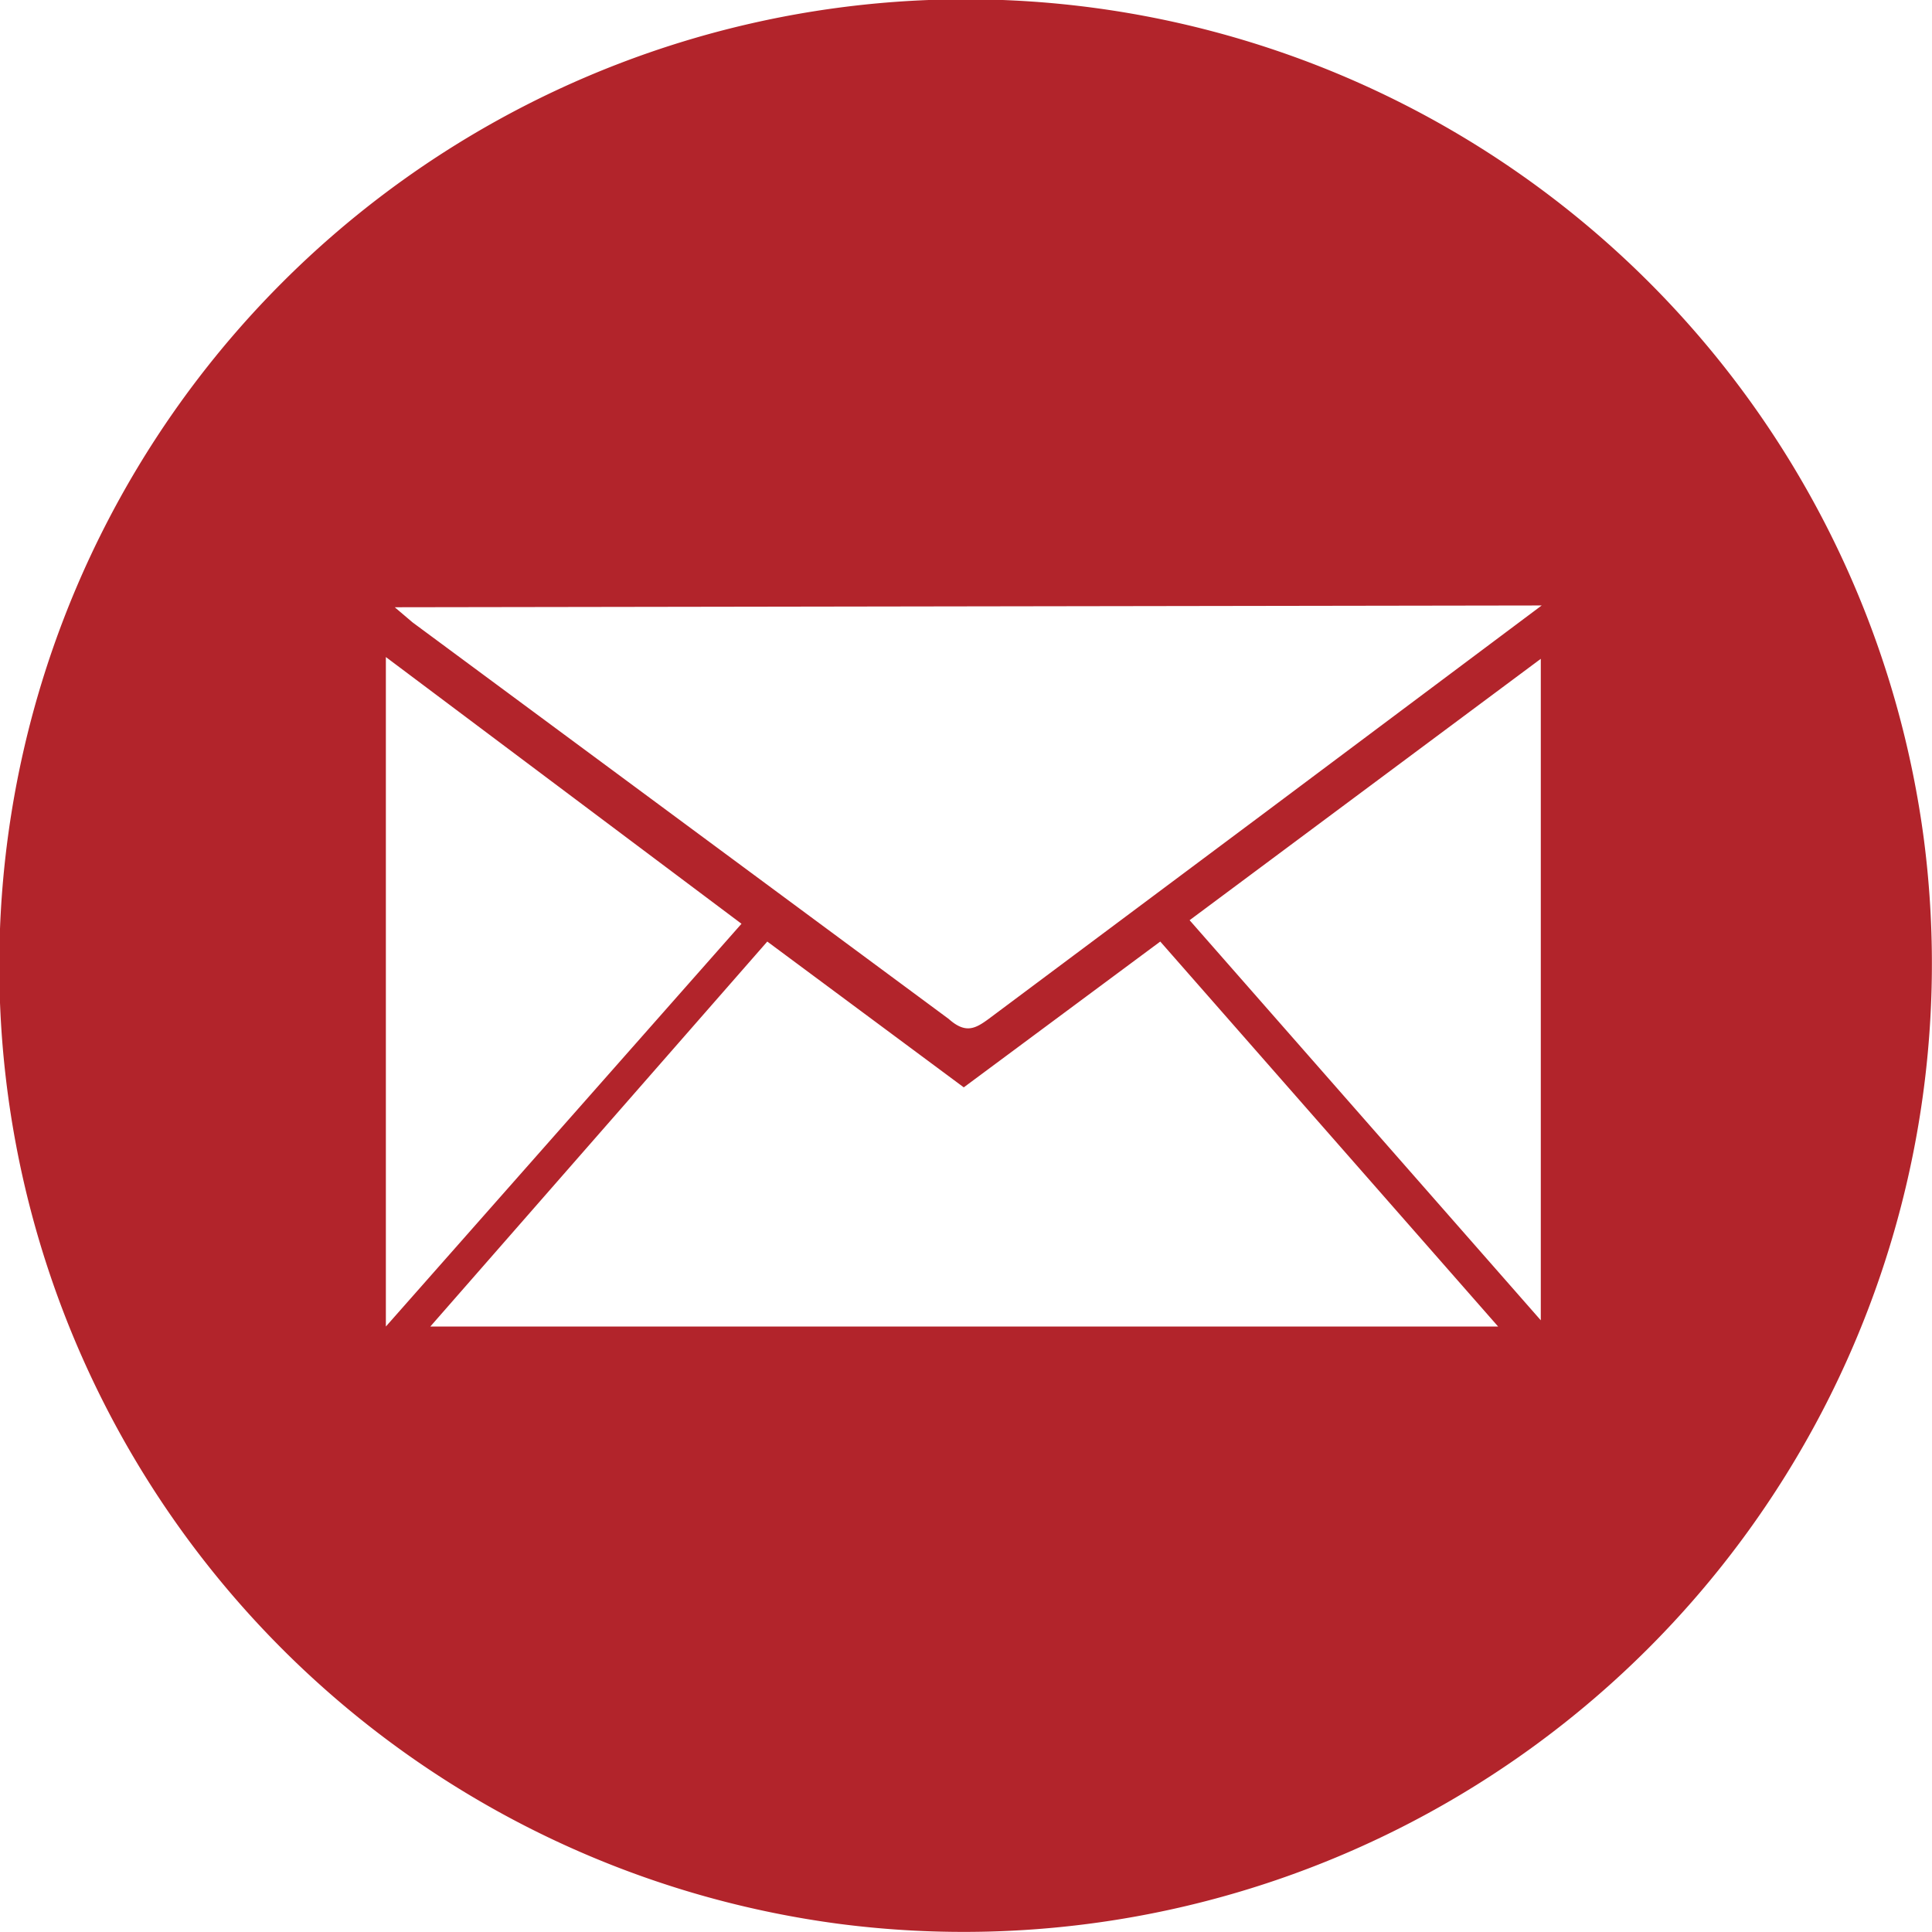
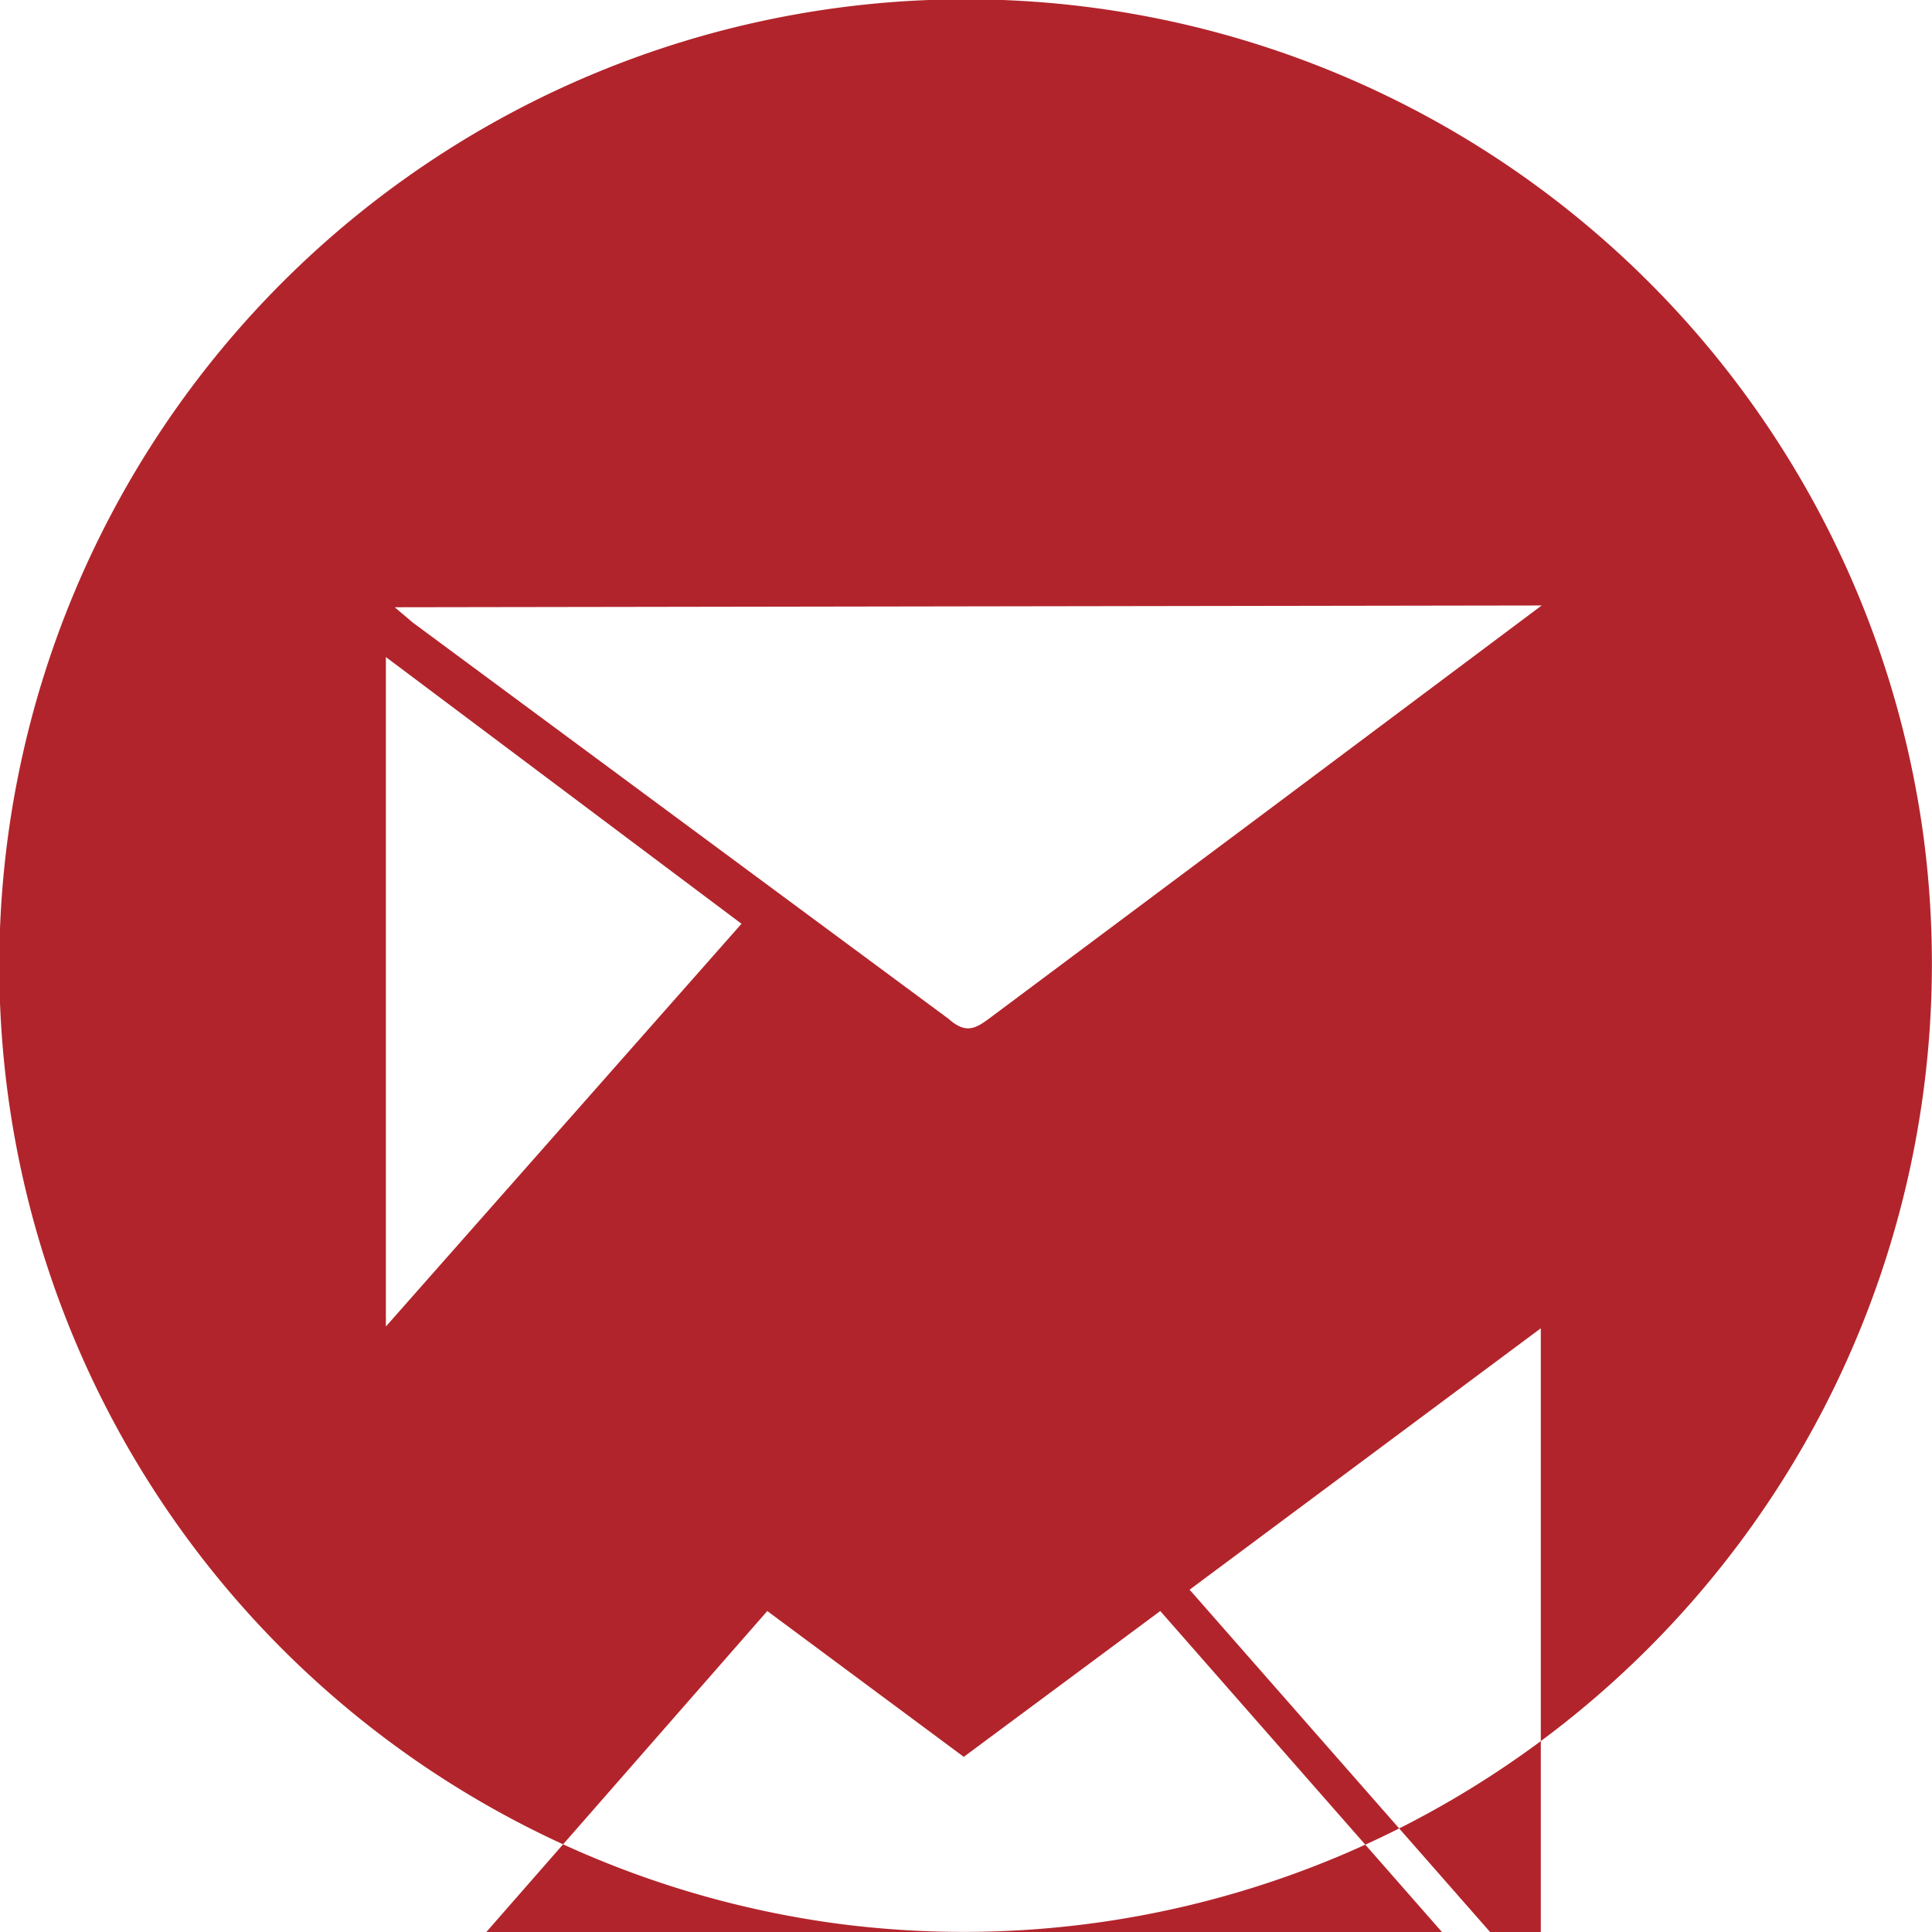
<svg xmlns="http://www.w3.org/2000/svg" width="21.73" height="21.73" viewBox="0 0 21.73 21.73">
  <defs>
    <style>.\33 6b53998-fb94-402c-b922-25d4ebabd7ac{fill:#b2242b;}</style>
  </defs>
  <title>Asset 4</title>
  <g id="24a386da-cba1-4af8-b832-08582e83f240" data-name="Layer 2">
    <g id="124bd10c-9808-4f80-951f-be5604dc030a" data-name="Capa 1">
-       <path id="31c50874-539e-4a4c-bf7e-5d39dba5c7eb" data-name="&lt;Compound Path&gt;" class="36b53998-fb94-402c-b922-25d4ebabd7ac" d="M21.64,9.45A10.87,10.87,0,1,0,9.45,21.64,10.89,10.89,0,0,0,21.64,9.45Zm-4.3-2.64L14.2,9.16l-3.08,2.3c-.15.11-.26.17-.45,0L4.64,7l-.2-.17Zm-13,.58,4,3-4,4.53Zm.5,7.53,3.79-4.33,2.21,1.64,2.21-1.64,3.8,4.33Zm12.49-.07-3.95-4.5,3.95-2.94Z" />
+       <path id="31c50874-539e-4a4c-bf7e-5d39dba5c7eb" data-name="&lt;Compound Path&gt;" class="36b53998-fb94-402c-b922-25d4ebabd7ac" d="M21.64,9.45A10.87,10.87,0,1,0,9.45,21.64,10.89,10.89,0,0,0,21.64,9.45Zm-4.3-2.64L14.2,9.16l-3.08,2.3c-.15.11-.26.17-.45,0L4.64,7l-.2-.17Zm-13,.58,4,3-4,4.53m.5,7.53,3.79-4.33,2.21,1.64,2.21-1.64,3.8,4.33Zm12.49-.07-3.95-4.5,3.95-2.94Z" />
    </g>
  </g>
</svg>